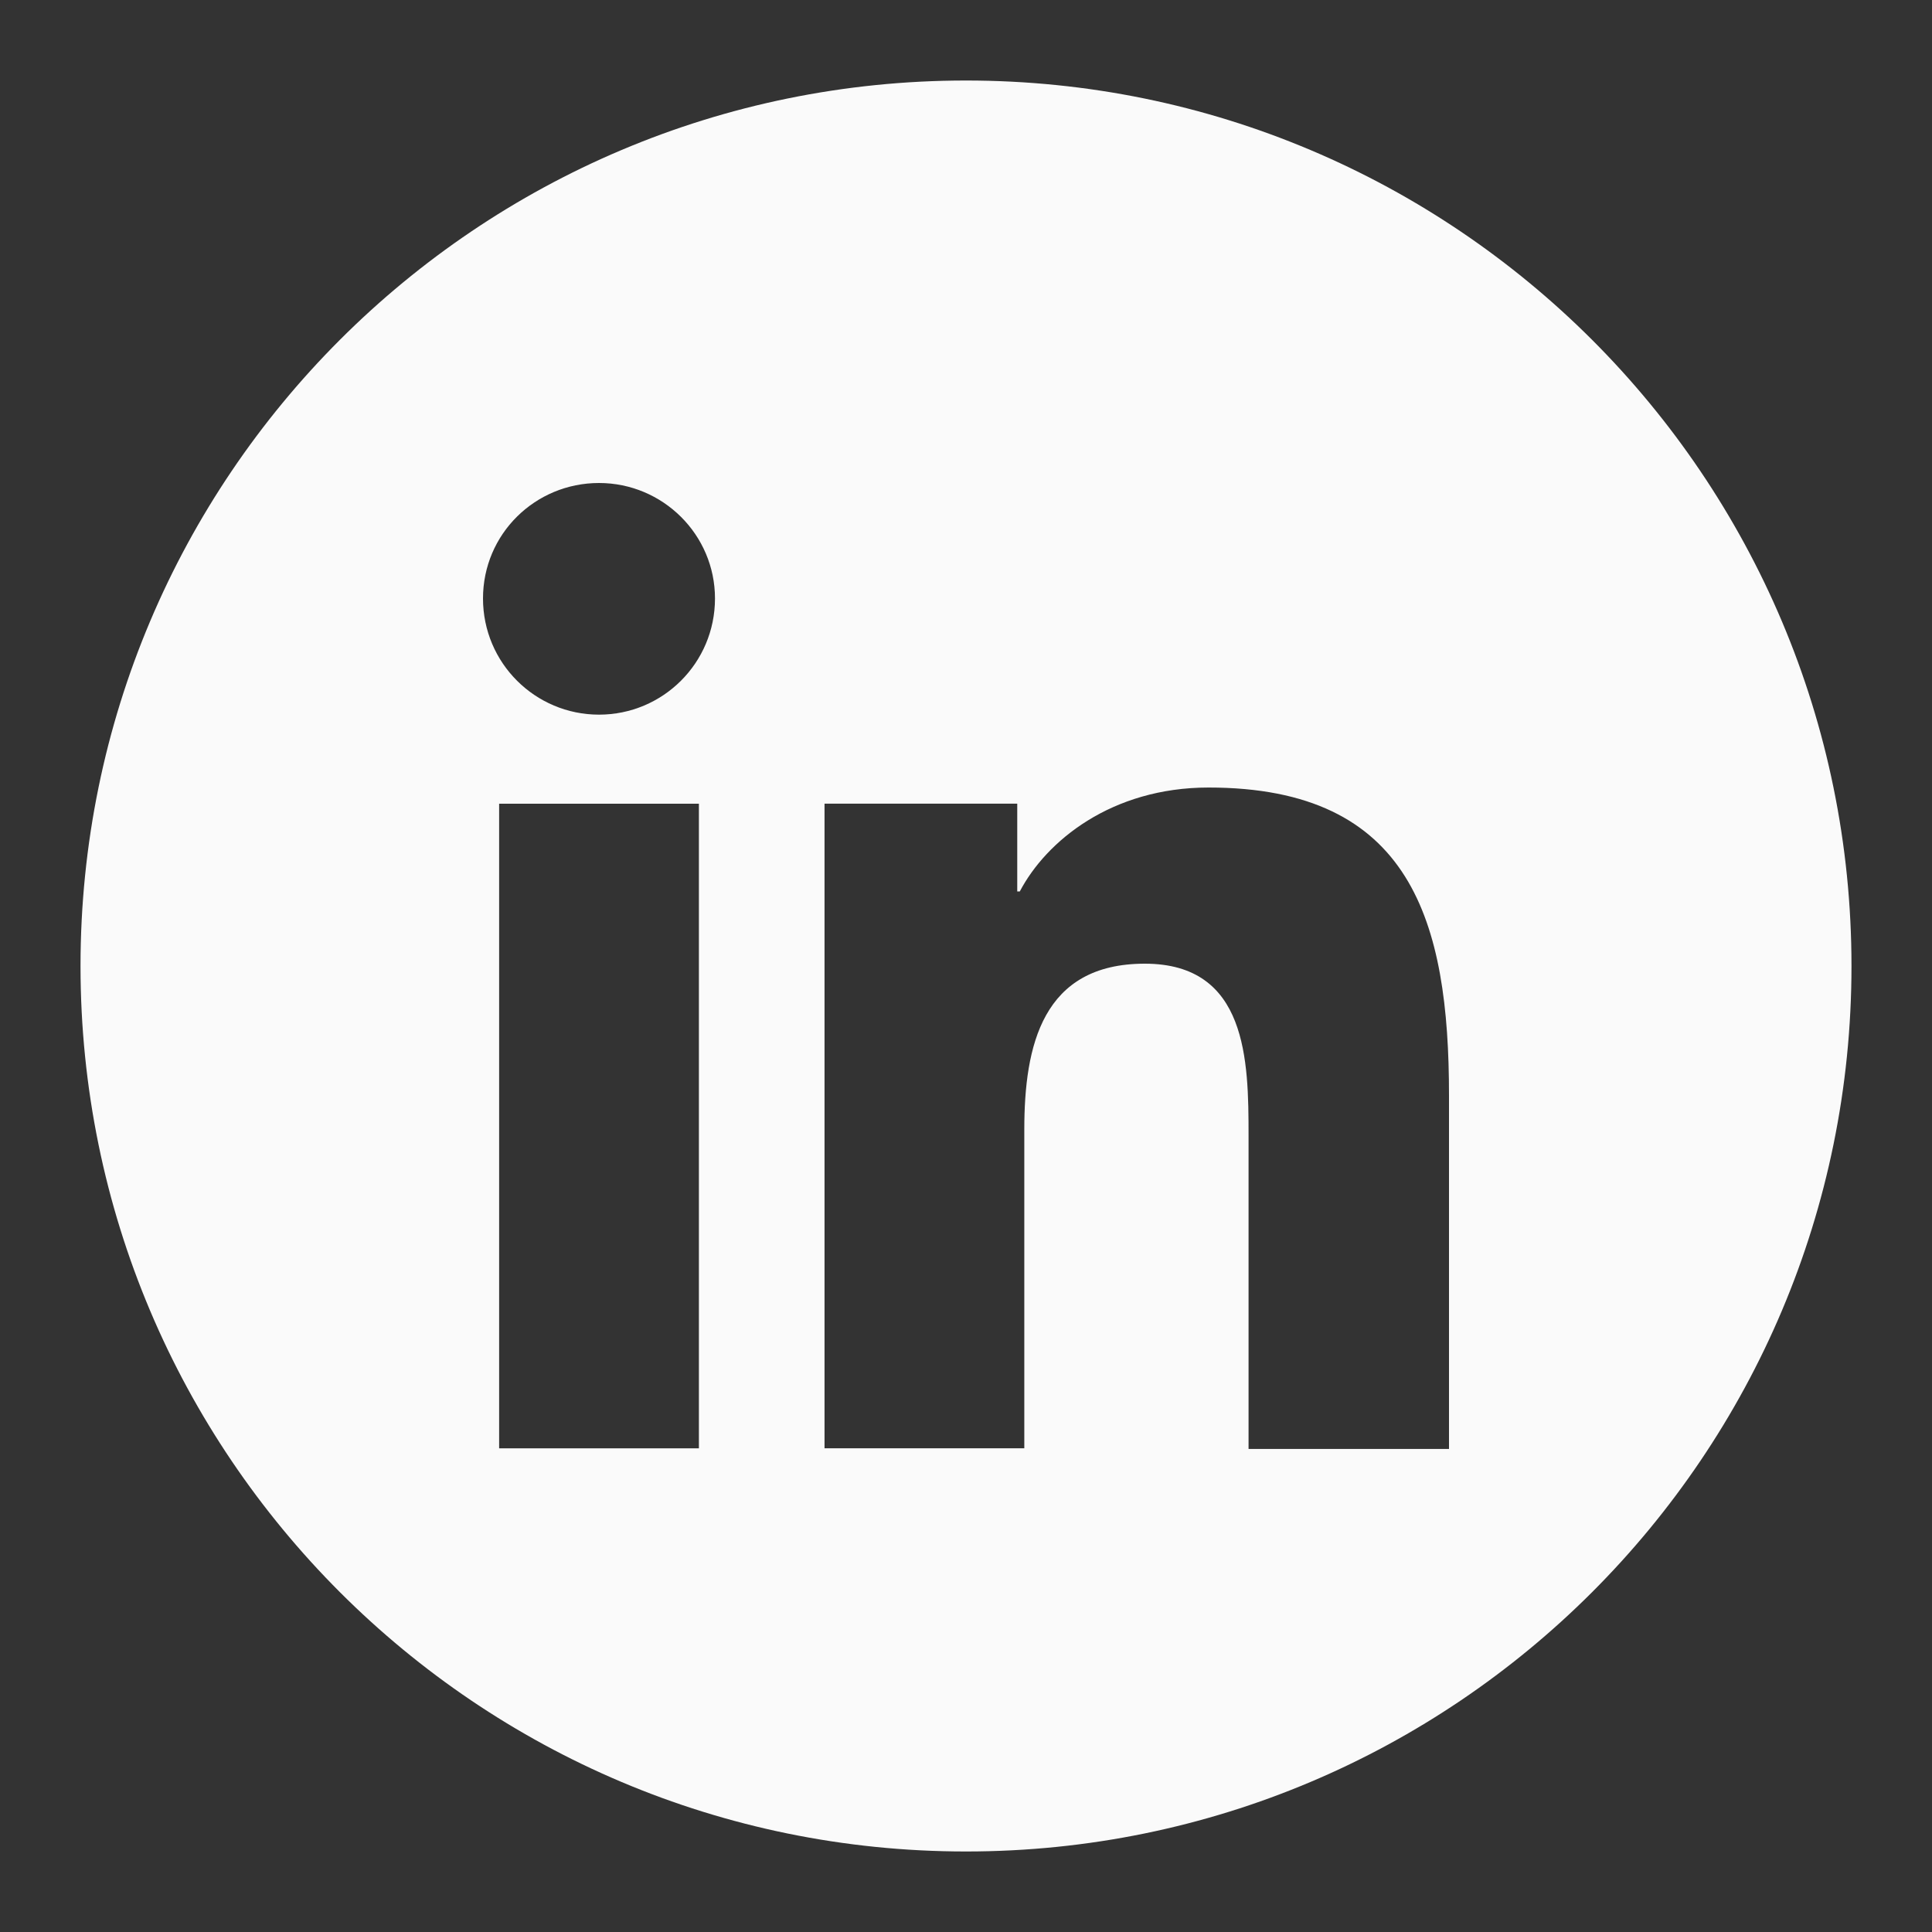
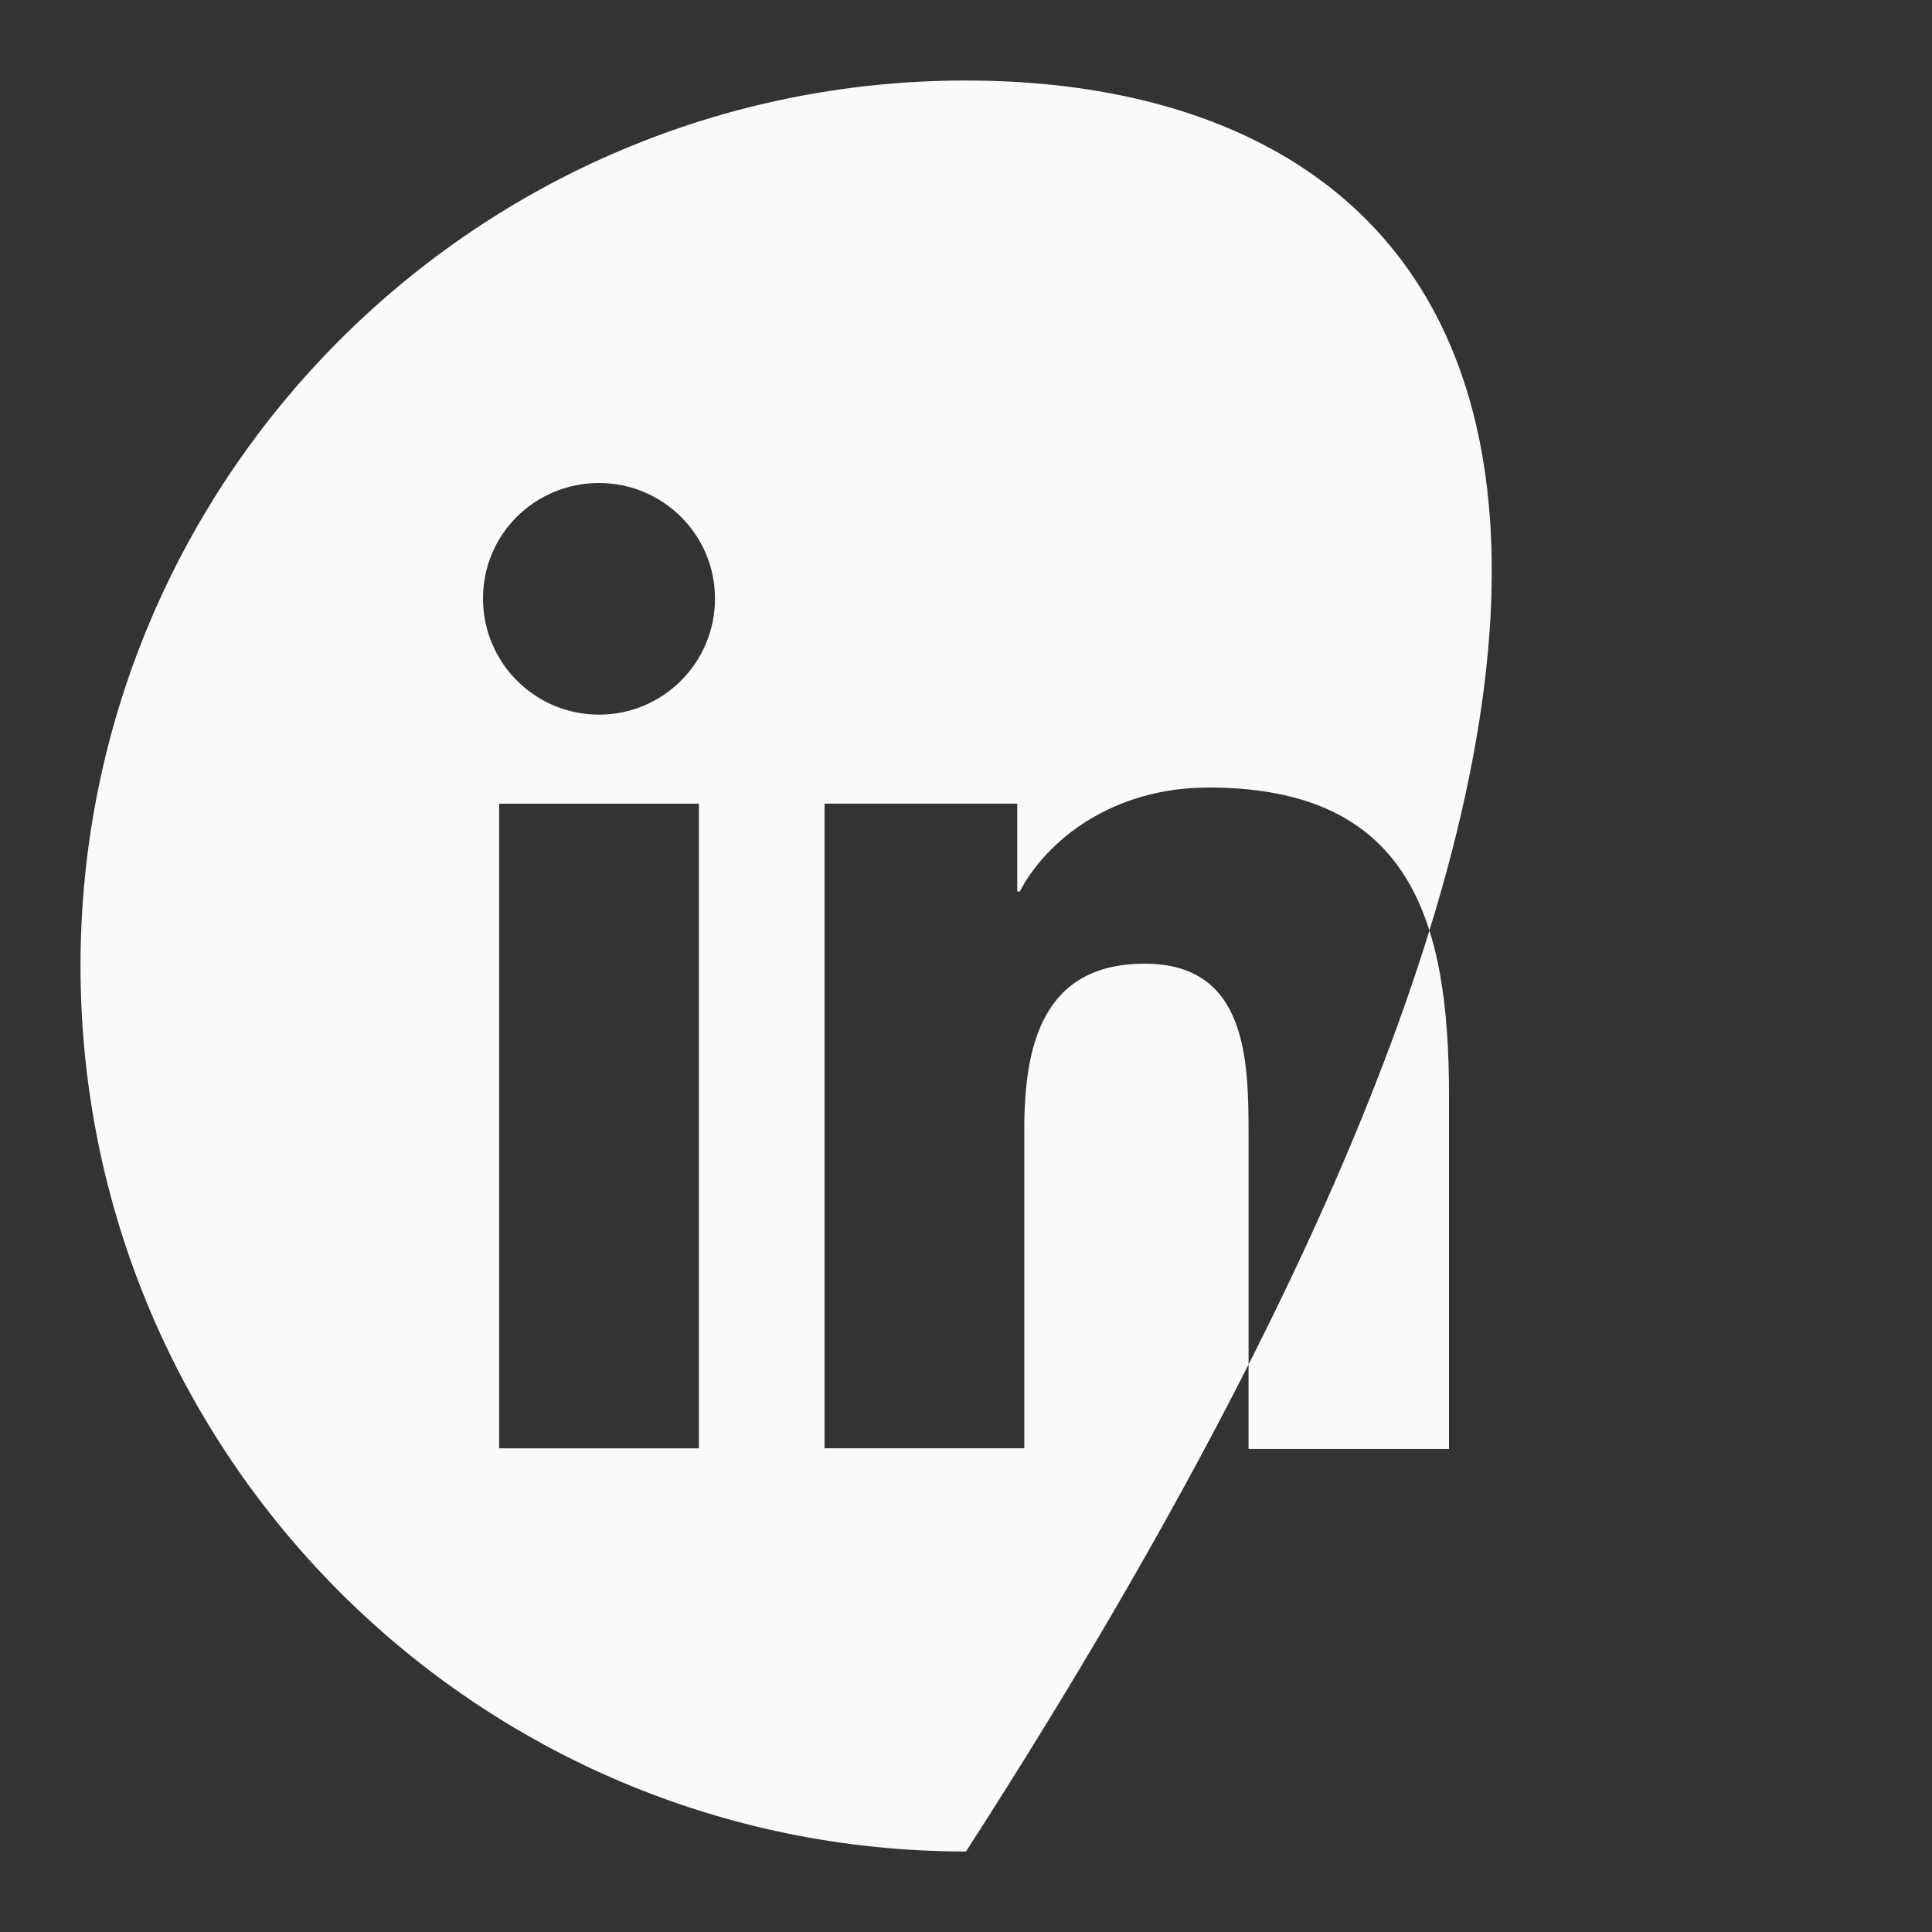
<svg xmlns="http://www.w3.org/2000/svg" width="40" height="40" viewBox="0 0 40 40" fill="none">
  <rect x="0" y="0" width="40" height="40" fill="#333333" stroke="none" />
-   <path fill-rule="evenodd" clip-rule="evenodd" d="M20 38.333C30.125 38.333 38.333 30.125 38.333 20C38.333 9.875 30.125 1.667 20 1.667C9.875 1.667 1.667 9.875 1.667 20C1.667 30.125 9.875 38.333 20 38.333ZM12.402 14.796C13.723 14.796 14.803 13.727 14.803 12.391C14.803 11.069 13.723 10 12.402 10C11.081 10 10 11.055 10 12.391C10 13.727 11.081 14.796 12.402 14.796ZM14.47 16.64H10.334V29.986H14.47V16.64ZM30 29.999V22.678C30 19.084 29.226 16.305 25.023 16.305C23.009 16.305 21.661 17.414 21.114 18.456H21.061V16.639H17.071V29.985H21.207V23.386C21.207 21.649 21.581 19.952 23.702 19.952C25.824 19.952 25.85 21.956 25.85 23.506V29.999H30Z" fill="#FAFAFA" />
+   <path fill-rule="evenodd" clip-rule="evenodd" d="M20 38.333C38.333 9.875 30.125 1.667 20 1.667C9.875 1.667 1.667 9.875 1.667 20C1.667 30.125 9.875 38.333 20 38.333ZM12.402 14.796C13.723 14.796 14.803 13.727 14.803 12.391C14.803 11.069 13.723 10 12.402 10C11.081 10 10 11.055 10 12.391C10 13.727 11.081 14.796 12.402 14.796ZM14.47 16.64H10.334V29.986H14.47V16.64ZM30 29.999V22.678C30 19.084 29.226 16.305 25.023 16.305C23.009 16.305 21.661 17.414 21.114 18.456H21.061V16.639H17.071V29.985H21.207V23.386C21.207 21.649 21.581 19.952 23.702 19.952C25.824 19.952 25.85 21.956 25.85 23.506V29.999H30Z" fill="#FAFAFA" />
</svg>